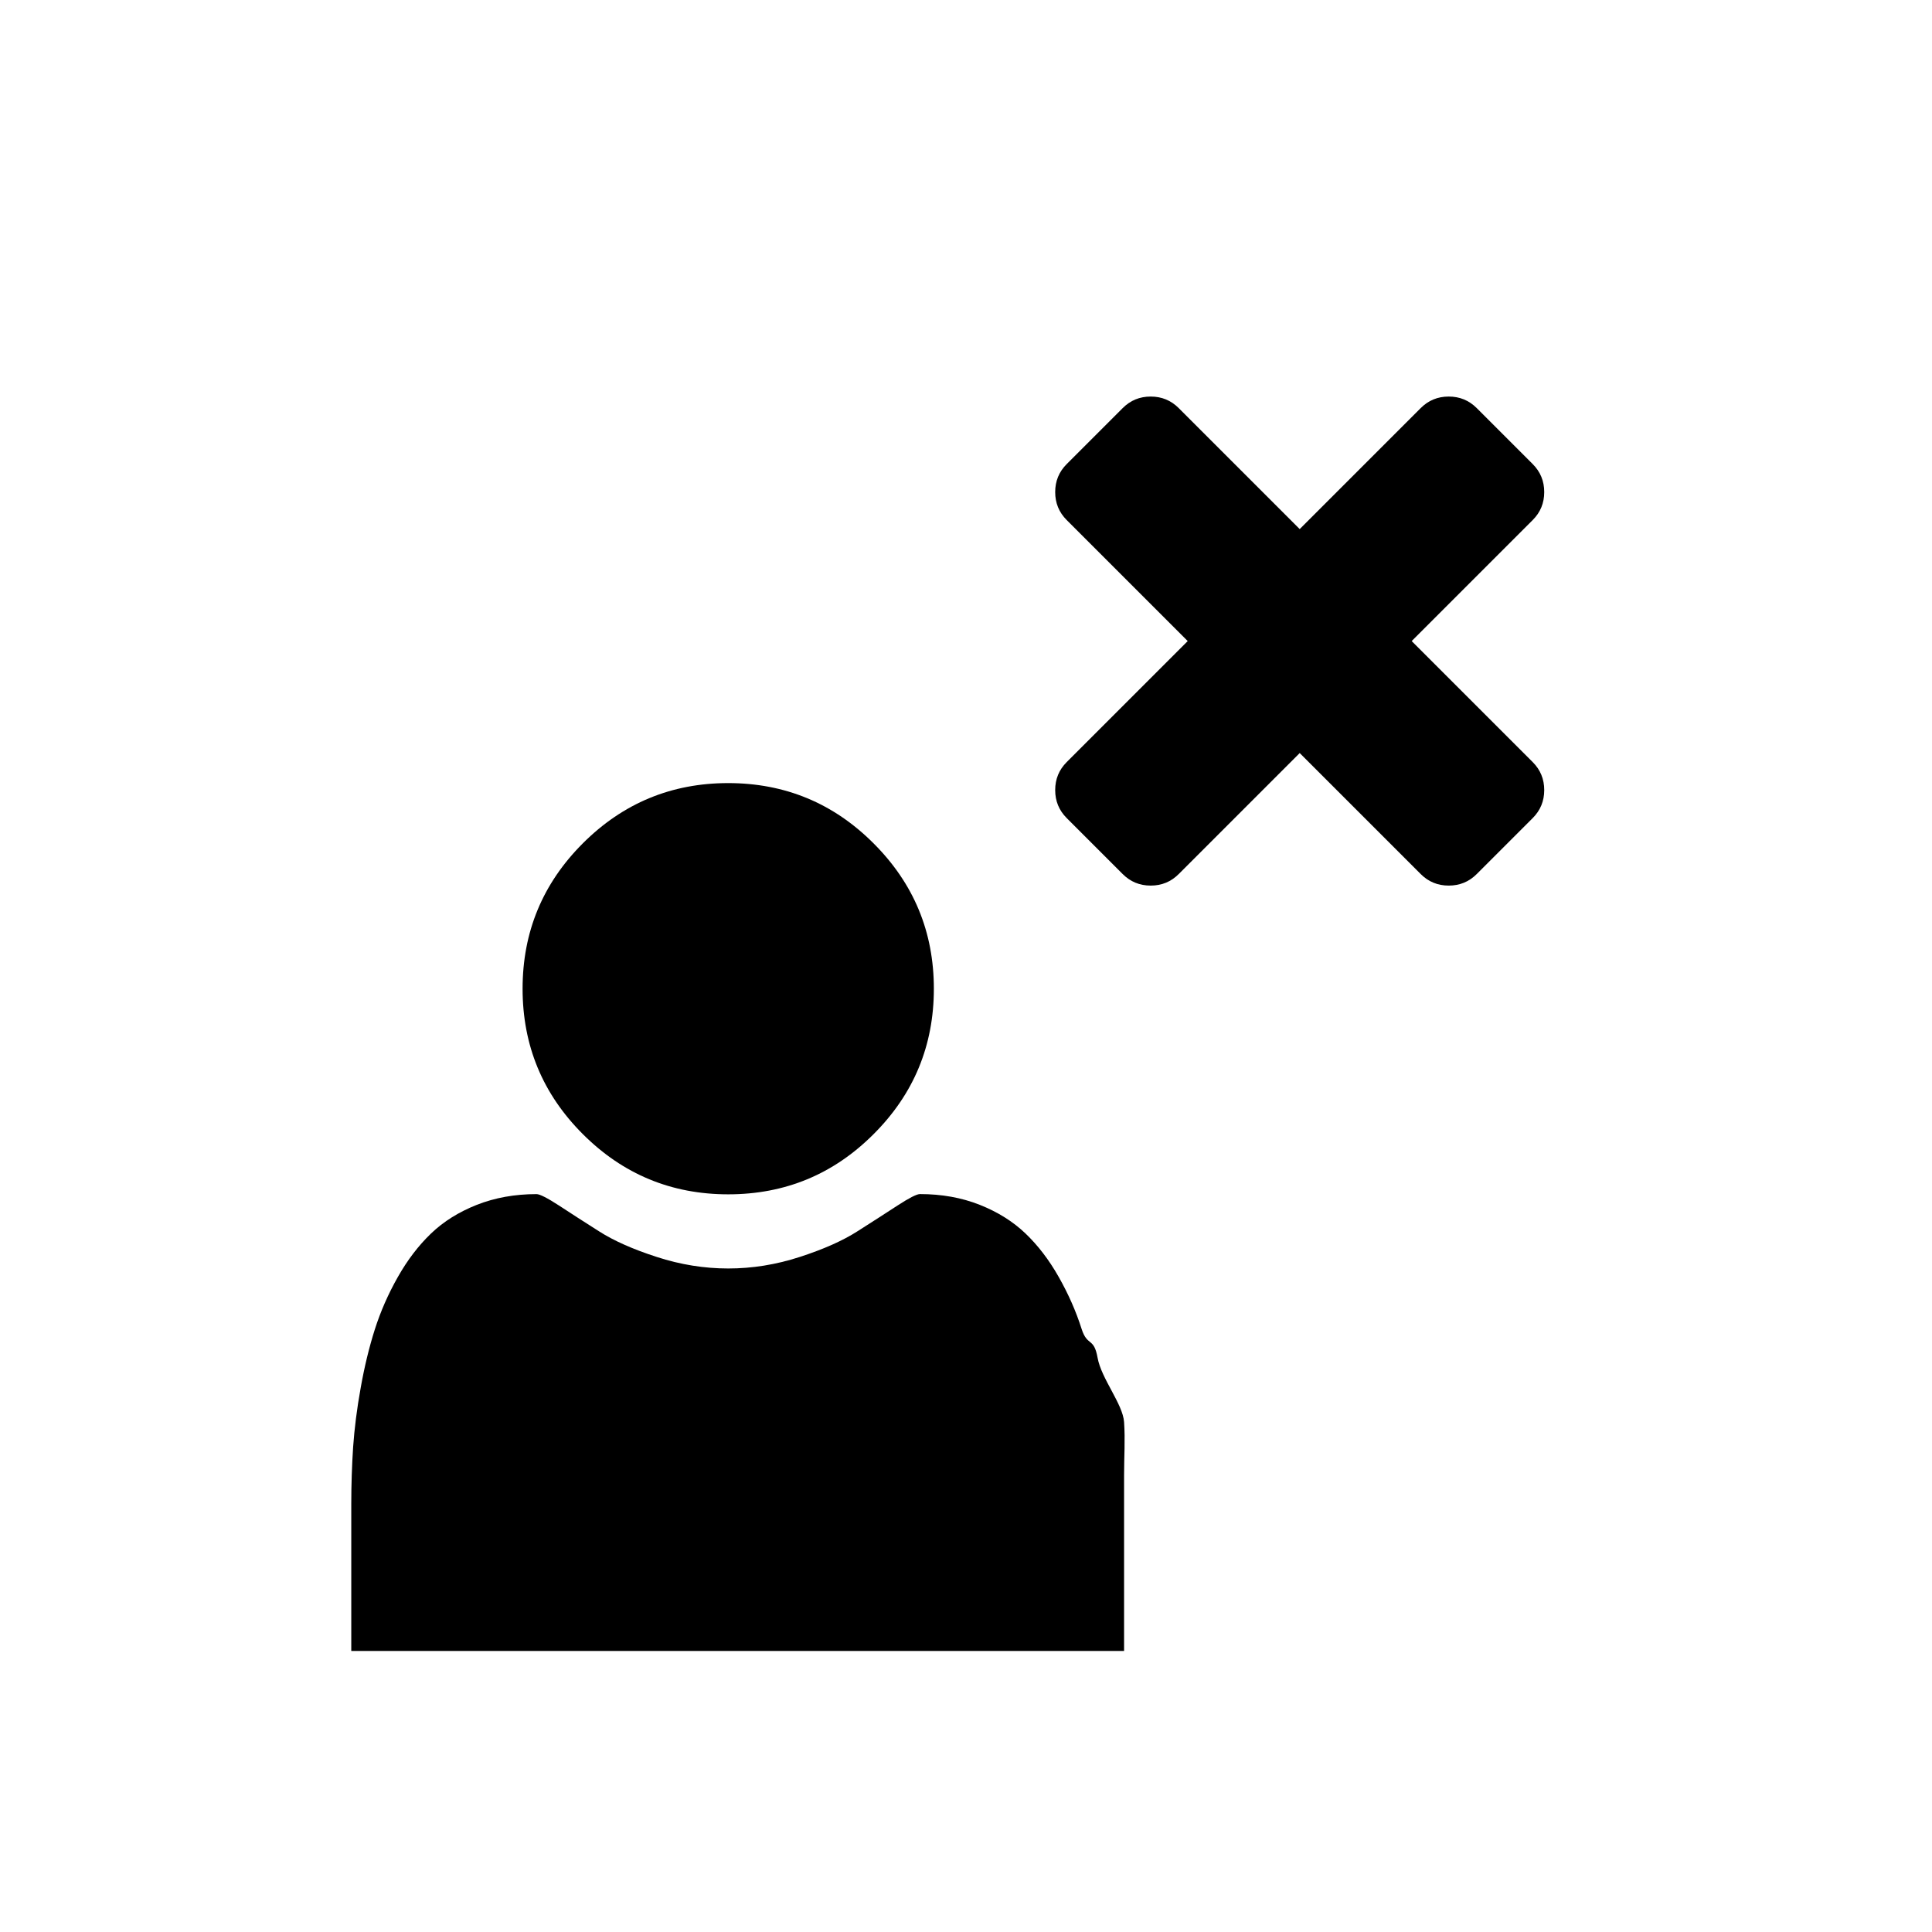
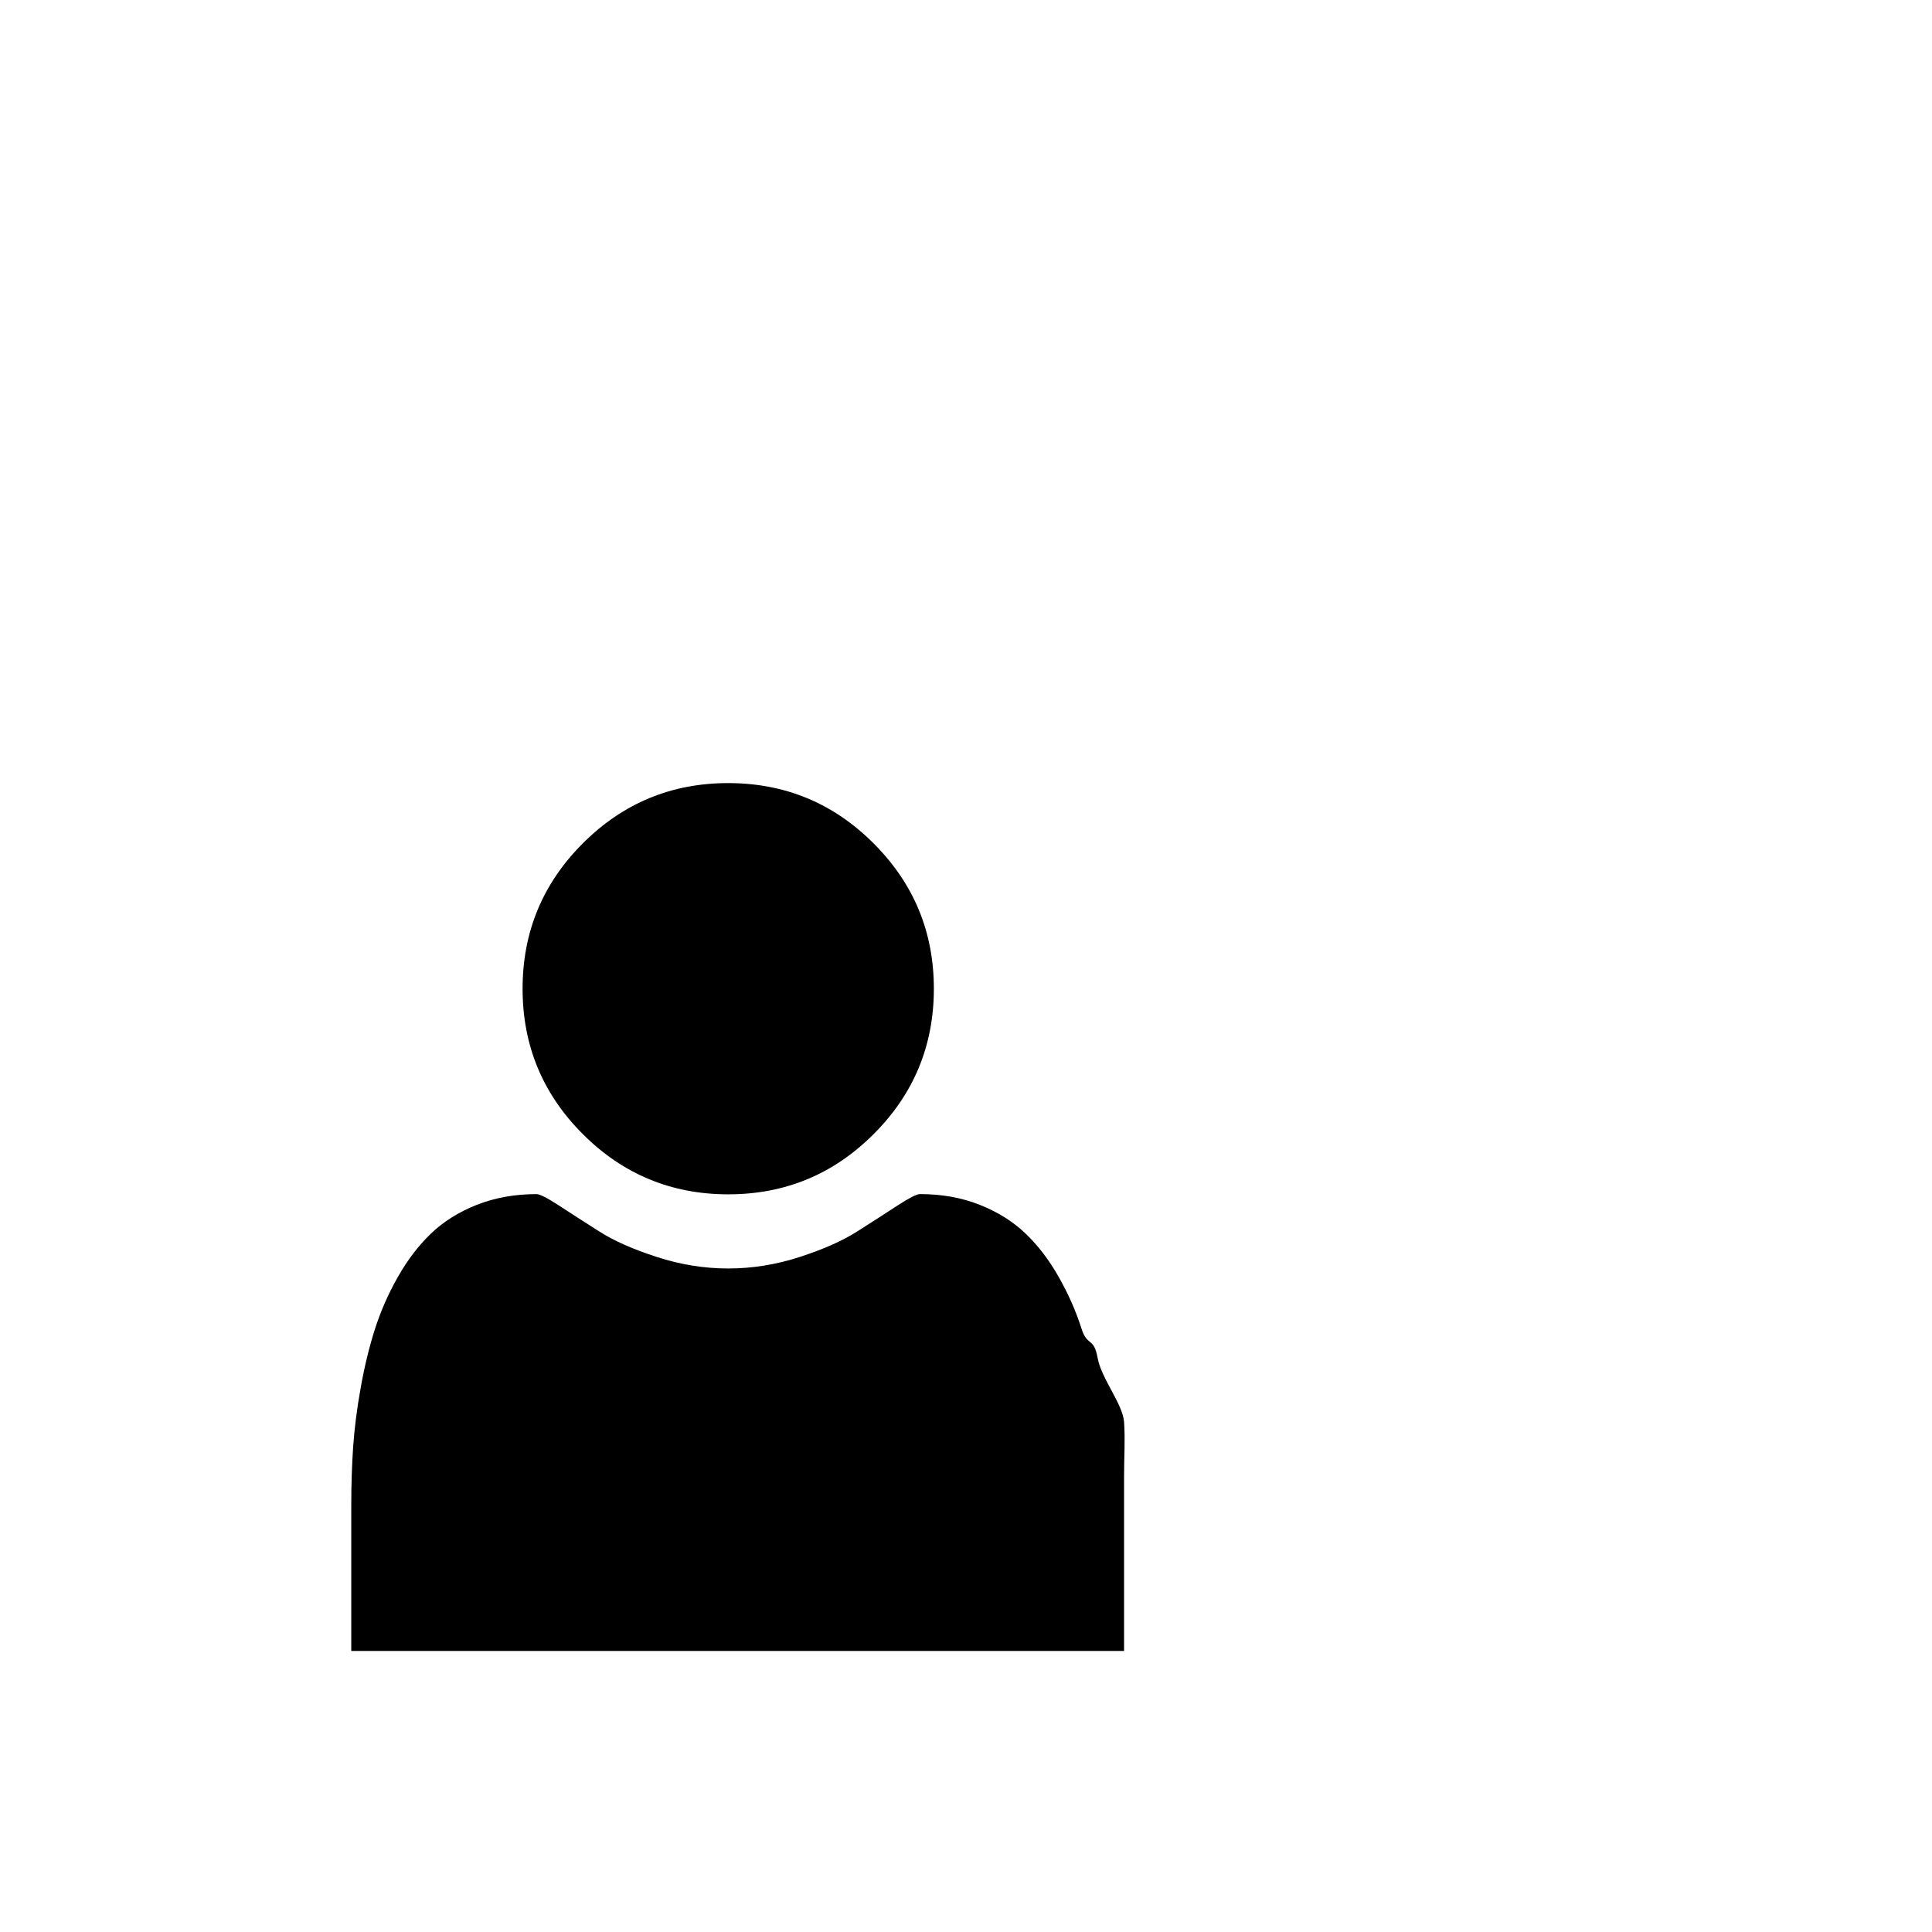
<svg xmlns="http://www.w3.org/2000/svg" version="1.1" id="Layer_1" x="0px" y="0px" width="55px" height="55px" viewBox="0 0 55 55" style="enable-background:new 0 0 55 55;" xml:space="preserve">
  <g>
    <path d="M32,42c0,1.22,0,5,0,5s-3.378,0-4.606,0H14.07C12.84,47,10,47,10,47s0-2.972,0-4.192c0-0.538,0.019-1.104,0.053-1.618   c0.036-0.513,0.107-1.088,0.215-1.682c0.105-0.595,0.241-1.155,0.403-1.664c0.162-0.508,0.381-1.009,0.655-1.491   c0.273-0.483,0.589-0.897,0.945-1.238c0.355-0.341,0.789-0.612,1.303-0.816c0.514-0.202,1.08-0.305,1.7-0.305   c0.091,0,0.306,0.108,0.641,0.326c0.335,0.22,0.713,0.463,1.135,0.731c0.423,0.271,0.971,0.514,1.647,0.732   c0.676,0.22,1.354,0.328,2.034,0.328c0.682,0,1.358-0.108,2.036-0.328c0.675-0.219,1.224-0.462,1.645-0.732   c0.422-0.269,0.801-0.512,1.136-0.731c0.336-0.218,0.548-0.327,0.641-0.327c0.62,0,1.187,0.102,1.7,0.305   c0.514,0.204,0.947,0.475,1.303,0.815s0.672,0.753,0.945,1.235c0.274,0.482,0.494,0.978,0.655,1.486   c0.163,0.508,0.348,0.225,0.454,0.819c0.106,0.594,0.718,1.316,0.754,1.829C32.035,40.996,32,41.461,32,42z M24.869,24.009   c1.145,1.144,1.716,2.522,1.716,4.139c0,1.615-0.571,2.996-1.716,4.139C23.727,33.43,22.348,34,20.731,34   c-1.615,0-2.995-0.57-4.139-1.714c-1.144-1.143-1.715-2.523-1.715-4.139c0-1.616,0.571-2.995,1.715-4.139   c1.144-1.143,2.523-1.715,4.139-1.715C22.348,22.294,23.727,22.866,24.869,24.009z" />
  </g>
  <g>
-     <path d="M43.961,22.492c0,0.312-0.109,0.578-0.328,0.797l-1.594,1.594c-0.219,0.219-0.484,0.328-0.797,0.328   s-0.578-0.109-0.797-0.328L37,21.438l-3.445,3.445c-0.219,0.219-0.484,0.328-0.797,0.328s-0.578-0.109-0.797-0.328l-1.594-1.594   c-0.219-0.219-0.328-0.484-0.328-0.797s0.109-0.578,0.328-0.797l3.445-3.445l-3.445-3.445c-0.219-0.219-0.328-0.484-0.328-0.797   s0.109-0.578,0.328-0.797l1.594-1.594c0.219-0.219,0.484-0.328,0.797-0.328s0.578,0.109,0.797,0.328L37,15.062l3.445-3.445   c0.219-0.219,0.484-0.328,0.797-0.328s0.578,0.109,0.797,0.328l1.594,1.594c0.219,0.219,0.328,0.484,0.328,0.797   s-0.109,0.578-0.328,0.797l-3.445,3.445l3.445,3.445C43.852,21.914,43.961,22.18,43.961,22.492z" />
-   </g>
+     </g>
</svg>